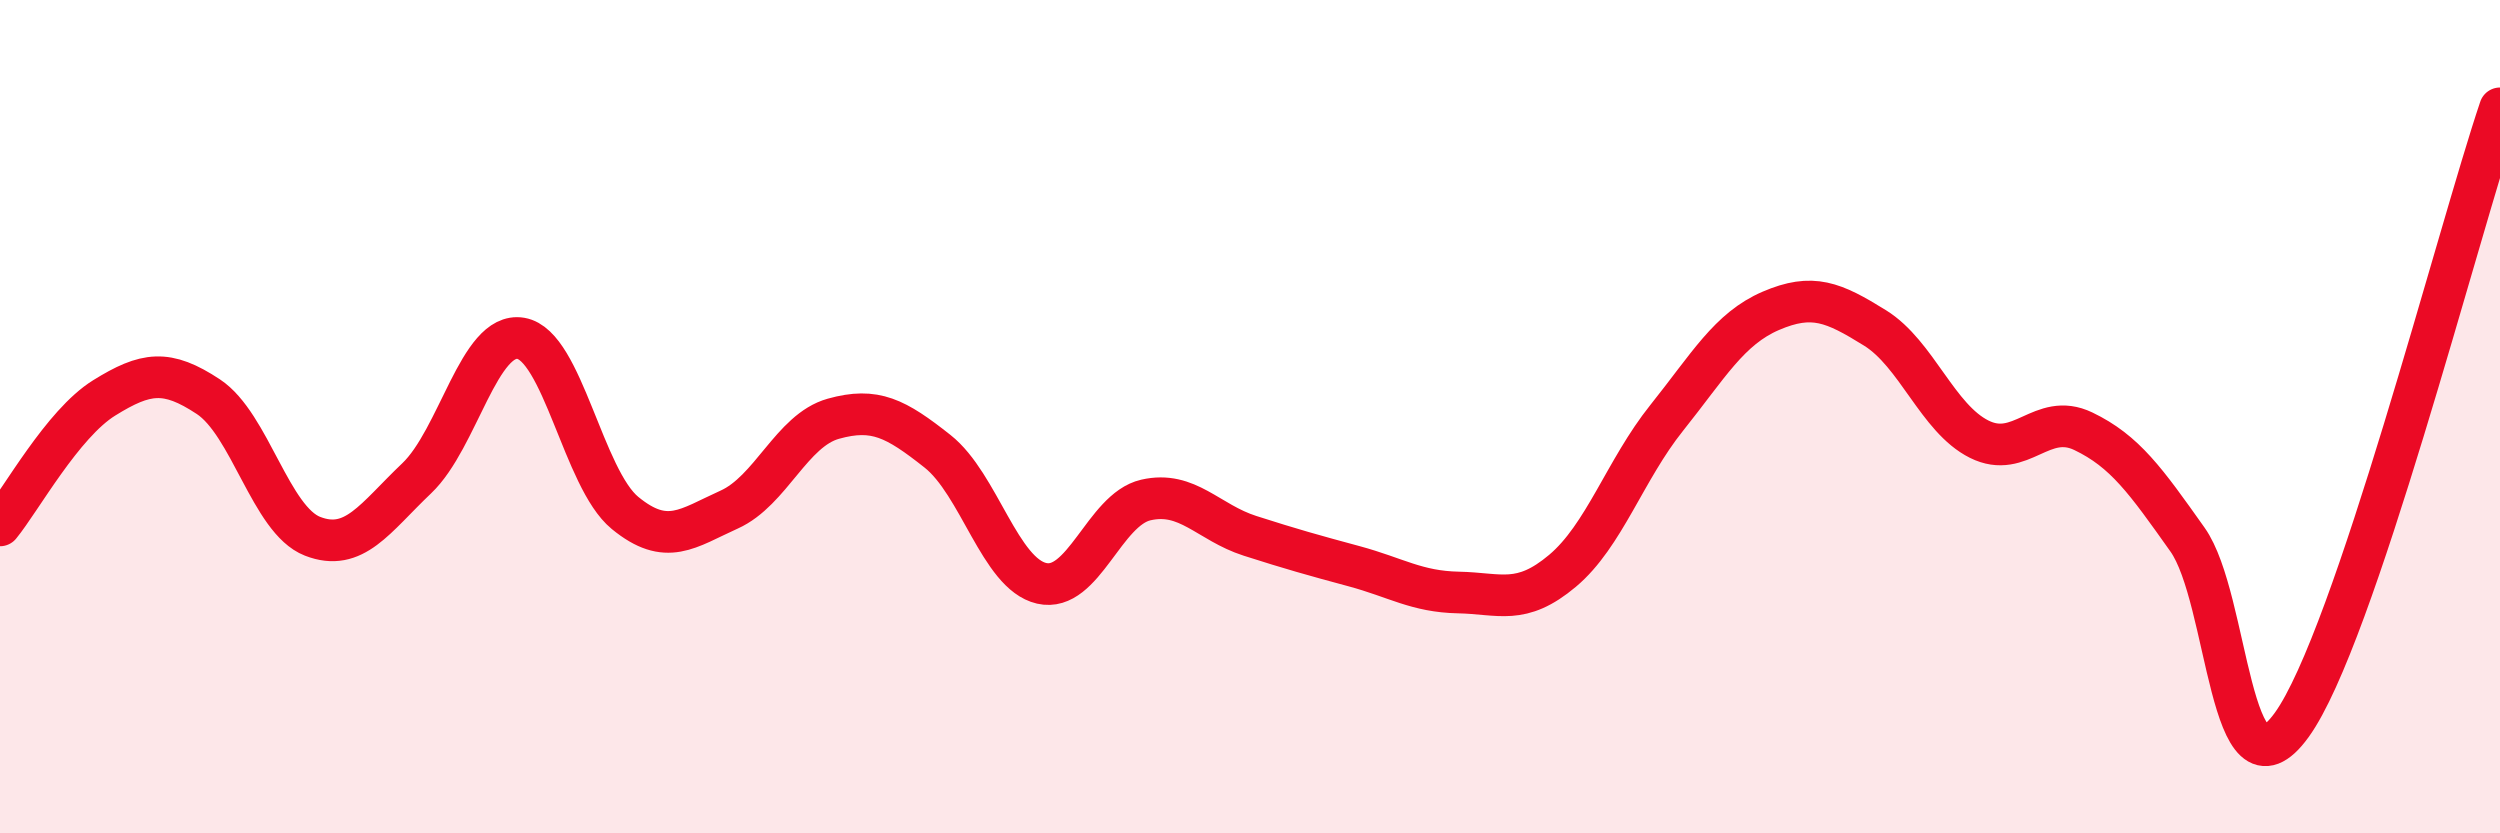
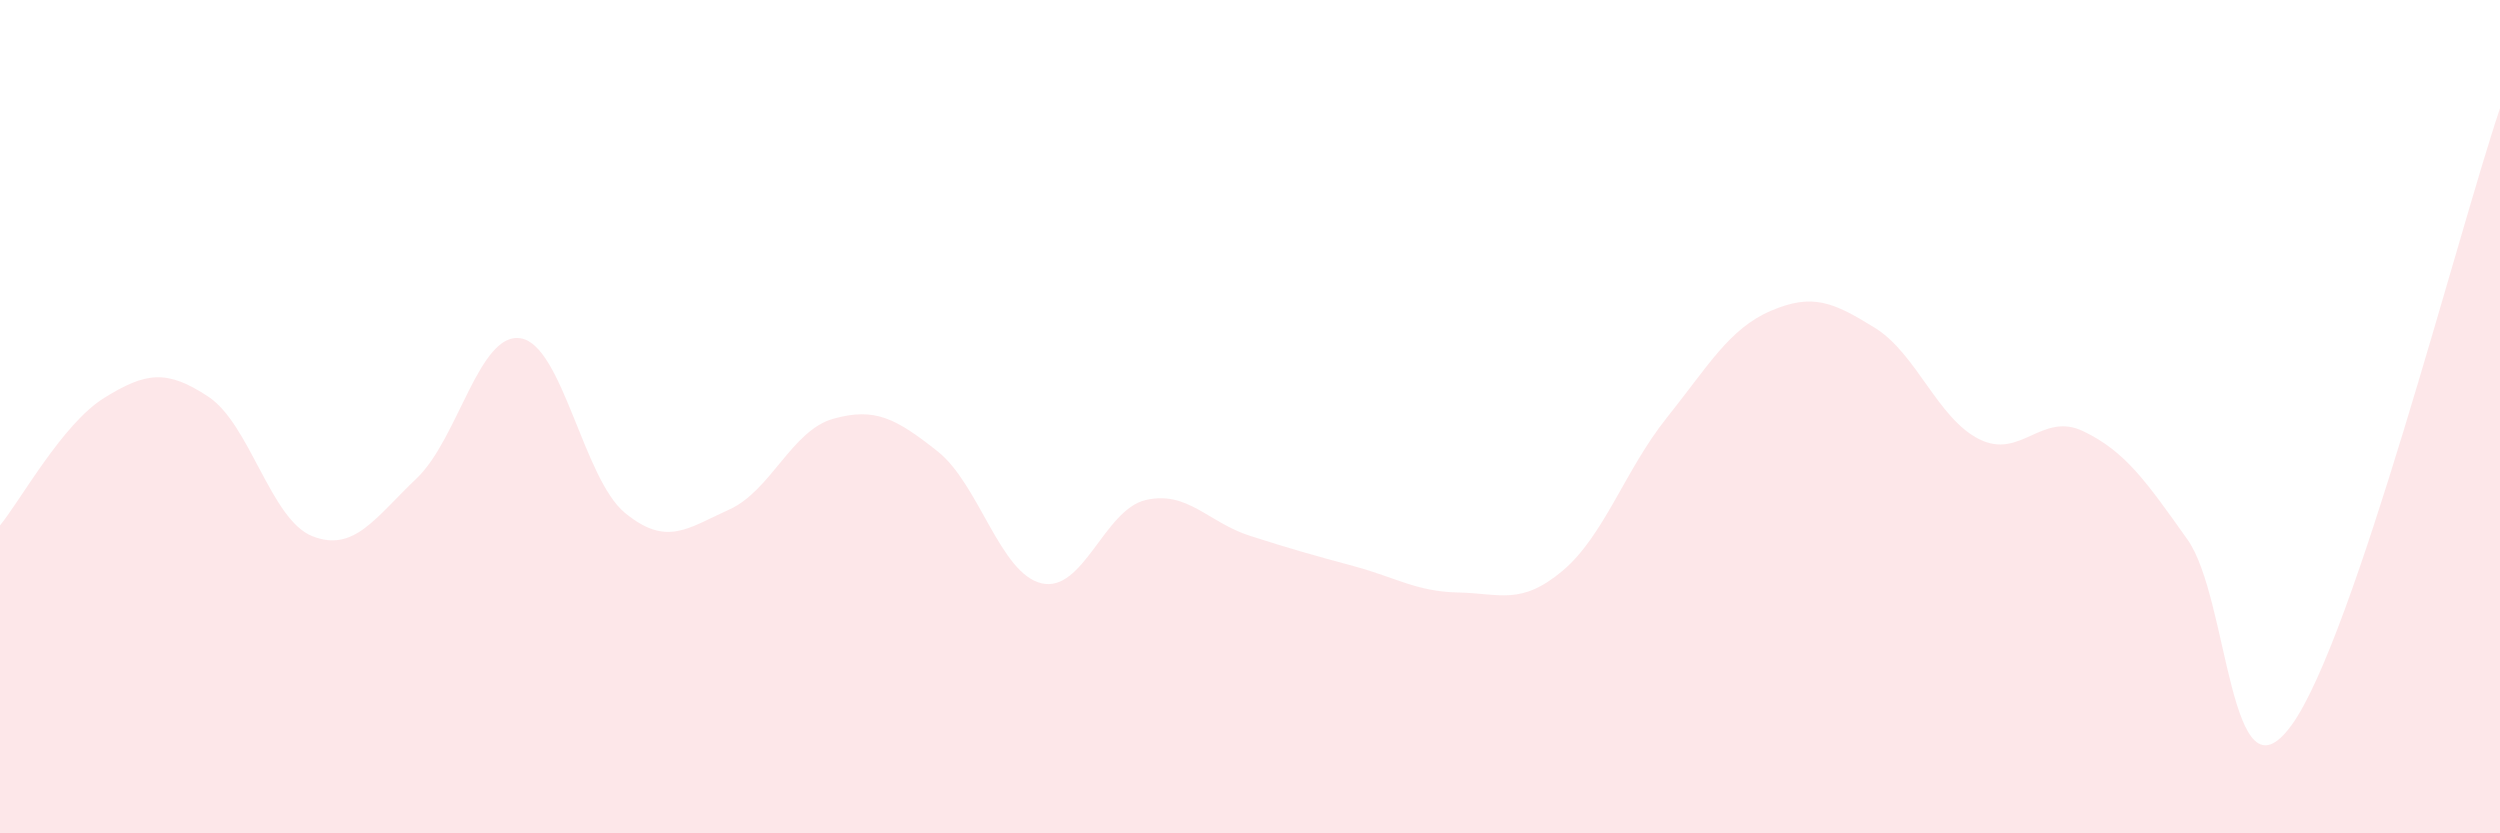
<svg xmlns="http://www.w3.org/2000/svg" width="60" height="20" viewBox="0 0 60 20">
  <path d="M 0,12.61 C 0.5,12 1.5,10.17 2.5,9.55 C 3.5,8.93 4,8.86 5,9.52 C 6,10.18 6.5,12.48 7.5,12.87 C 8.5,13.26 9,12.43 10,11.48 C 11,10.53 11.5,7.95 12.5,8.12 C 13.5,8.29 14,11.49 15,12.31 C 16,13.13 16.5,12.68 17.5,12.23 C 18.5,11.78 19,10.33 20,10.05 C 21,9.77 21.5,10.04 22.5,10.83 C 23.5,11.62 24,13.77 25,14 C 26,14.23 26.5,12.23 27.5,12 C 28.5,11.77 29,12.54 30,12.86 C 31,13.18 31.5,13.32 32.5,13.59 C 33.5,13.86 34,14.2 35,14.22 C 36,14.24 36.5,14.54 37.5,13.7 C 38.5,12.86 39,11.28 40,10.03 C 41,8.78 41.5,7.89 42.5,7.46 C 43.5,7.03 44,7.25 45,7.87 C 46,8.49 46.5,10.04 47.5,10.54 C 48.5,11.04 49,9.87 50,10.35 C 51,10.83 51.5,11.54 52.5,12.95 C 53.5,14.36 53.5,19.47 55,17.4 C 56.5,15.33 59,5.56 60,2.6L60 20L0 20Z" fill="#EB0A25" opacity="0.1" stroke-linecap="round" stroke-linejoin="round" />
-   <path d="M 0,12.61 C 0.5,12 1.5,10.17 2.5,9.55 C 3.5,8.93 4,8.86 5,9.52 C 6,10.18 6.5,12.48 7.5,12.87 C 8.5,13.26 9,12.43 10,11.48 C 11,10.53 11.5,7.95 12.5,8.12 C 13.5,8.29 14,11.49 15,12.31 C 16,13.13 16.5,12.68 17.5,12.23 C 18.5,11.78 19,10.33 20,10.05 C 21,9.77 21.5,10.04 22.5,10.83 C 23.5,11.62 24,13.77 25,14 C 26,14.23 26.5,12.23 27.5,12 C 28.5,11.77 29,12.54 30,12.86 C 31,13.18 31.5,13.32 32.5,13.59 C 33.5,13.86 34,14.2 35,14.22 C 36,14.24 36.5,14.54 37.5,13.7 C 38.5,12.86 39,11.28 40,10.03 C 41,8.78 41.5,7.89 42.5,7.46 C 43.5,7.03 44,7.25 45,7.87 C 46,8.49 46.5,10.04 47.5,10.54 C 48.5,11.04 49,9.87 50,10.35 C 51,10.83 51.5,11.54 52.5,12.95 C 53.5,14.36 53.5,19.47 55,17.4 C 56.5,15.33 59,5.56 60,2.6" stroke="#EB0A25" stroke-width="1" fill="none" stroke-linecap="round" stroke-linejoin="round" />
</svg>